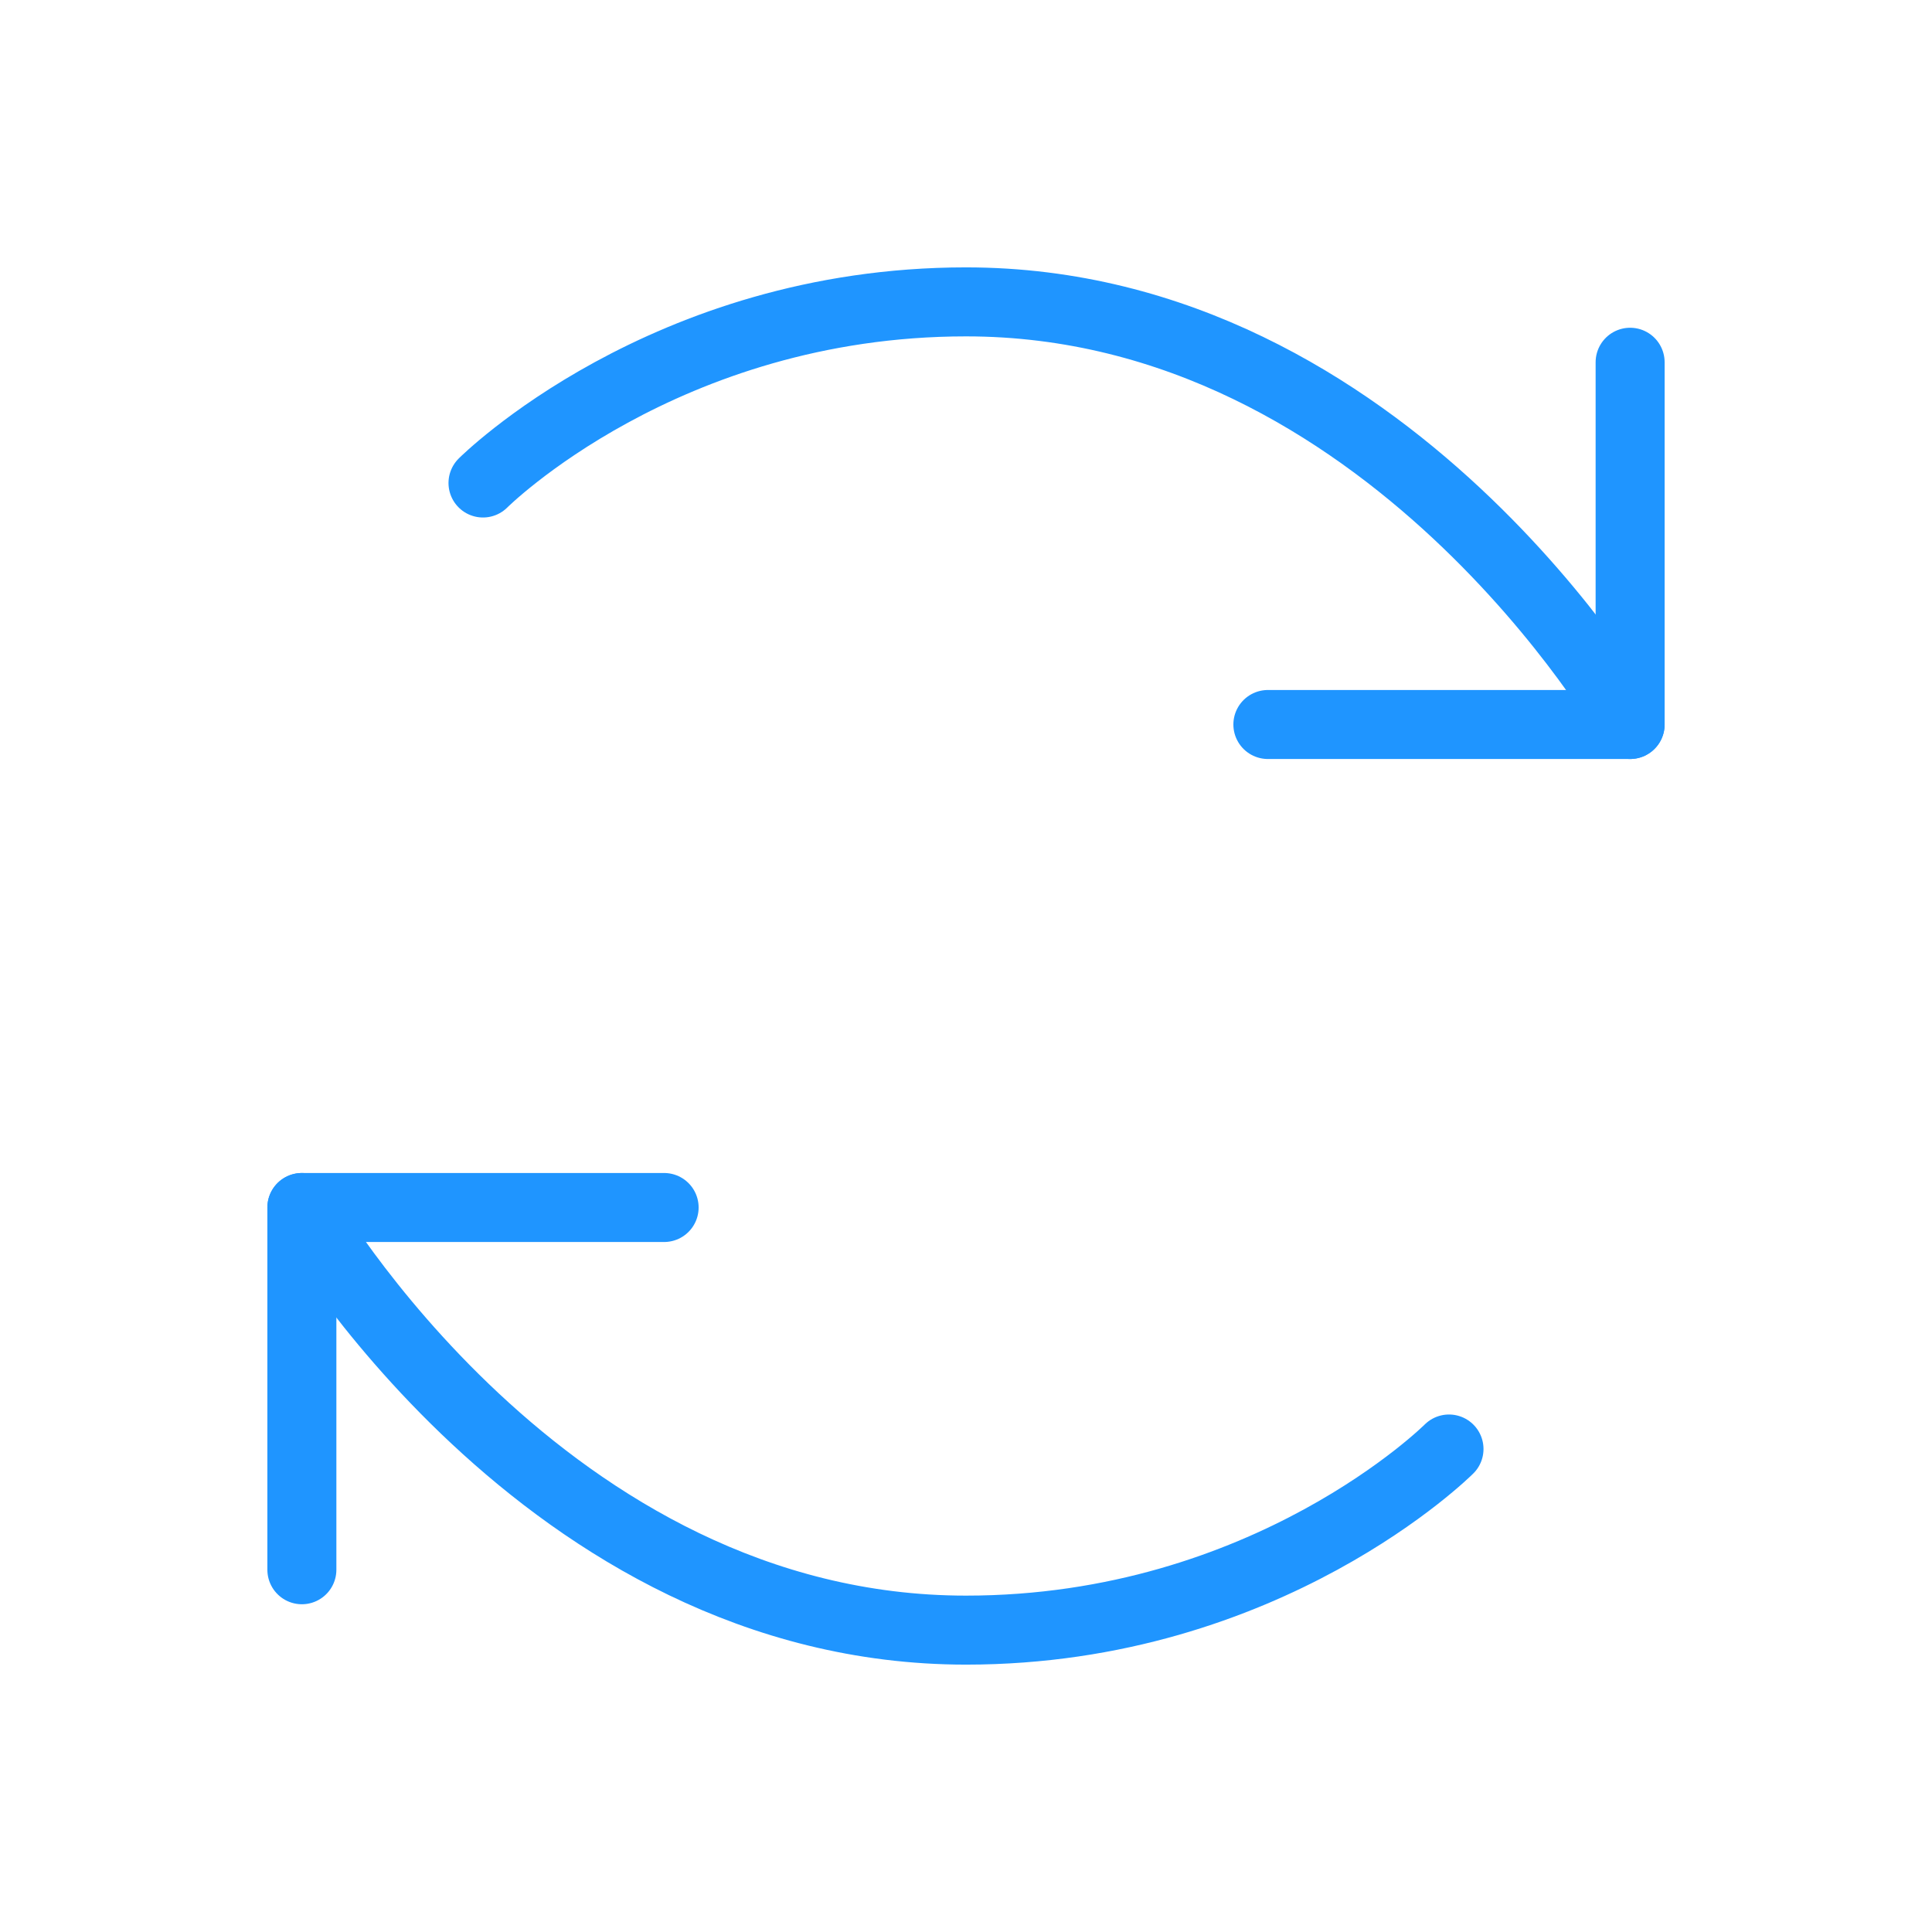
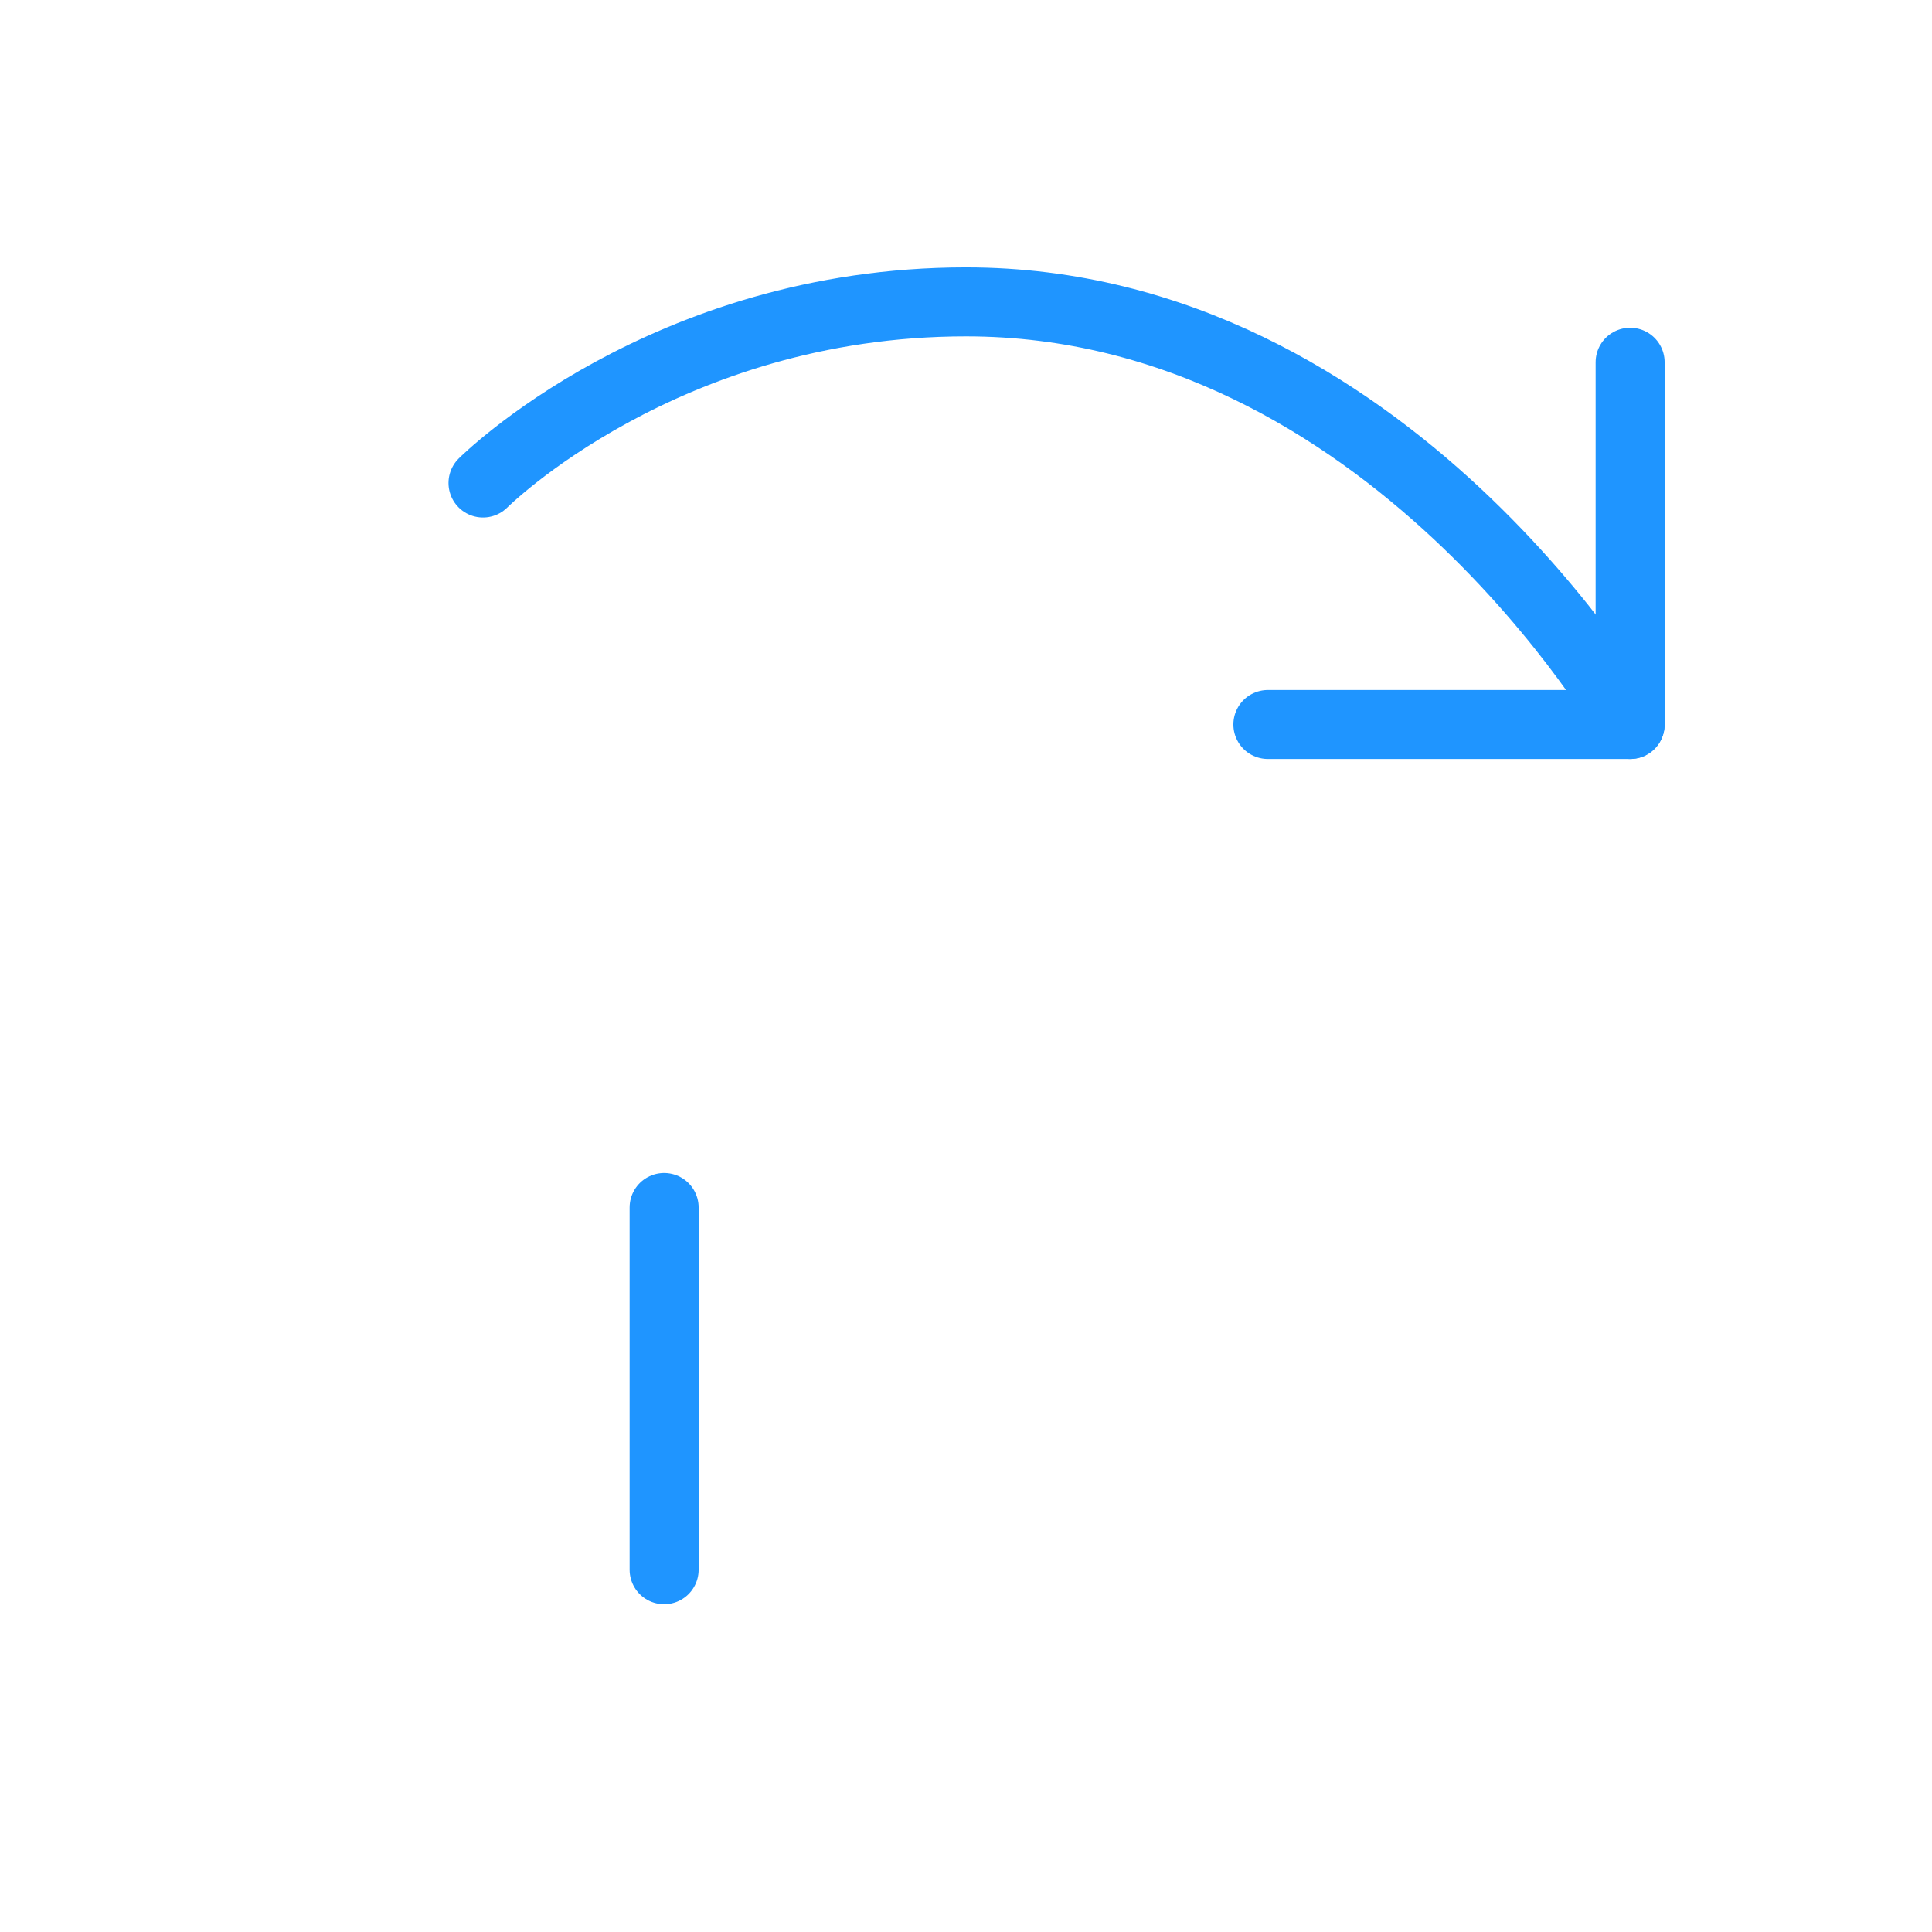
<svg xmlns="http://www.w3.org/2000/svg" width="56" height="56" viewBox="0 0 56 56" fill="none">
  <g id="ArrowsClockwise" clip-path="url(#clip0_3584_5297)">
    <path id="Vector" d="M14 14C14 14 19.25 8.75 28 8.75C40.25 8.75 47.25 21 47.25 21" stroke="#1F95FF" stroke-width="2" stroke-linecap="round" stroke-linejoin="round" />
-     <path id="Vector_2" d="M42 42C42 42 36.75 47.25 28 47.25C15.75 47.25 8.75 35 8.75 35" stroke="#1F95FF" stroke-width="2" stroke-linecap="round" stroke-linejoin="round" />
    <path id="Vector_3" d="M36.75 21H47.25V10.5" stroke="#1F95FF" stroke-width="2" stroke-linecap="round" stroke-linejoin="round" />
-     <path id="Vector_4" d="M19.25 35H8.75V45.5" stroke="#1F95FF" stroke-width="2" stroke-linecap="round" stroke-linejoin="round" />
+     <path id="Vector_4" d="M19.25 35V45.5" stroke="#1F95FF" stroke-width="2" stroke-linecap="round" stroke-linejoin="round" />
  </g>
  <defs>
    <clipPath id="clip0_3584_5297">
      <rect width="56" height="56" fill="white" />
    </clipPath>
  </defs>
</svg>